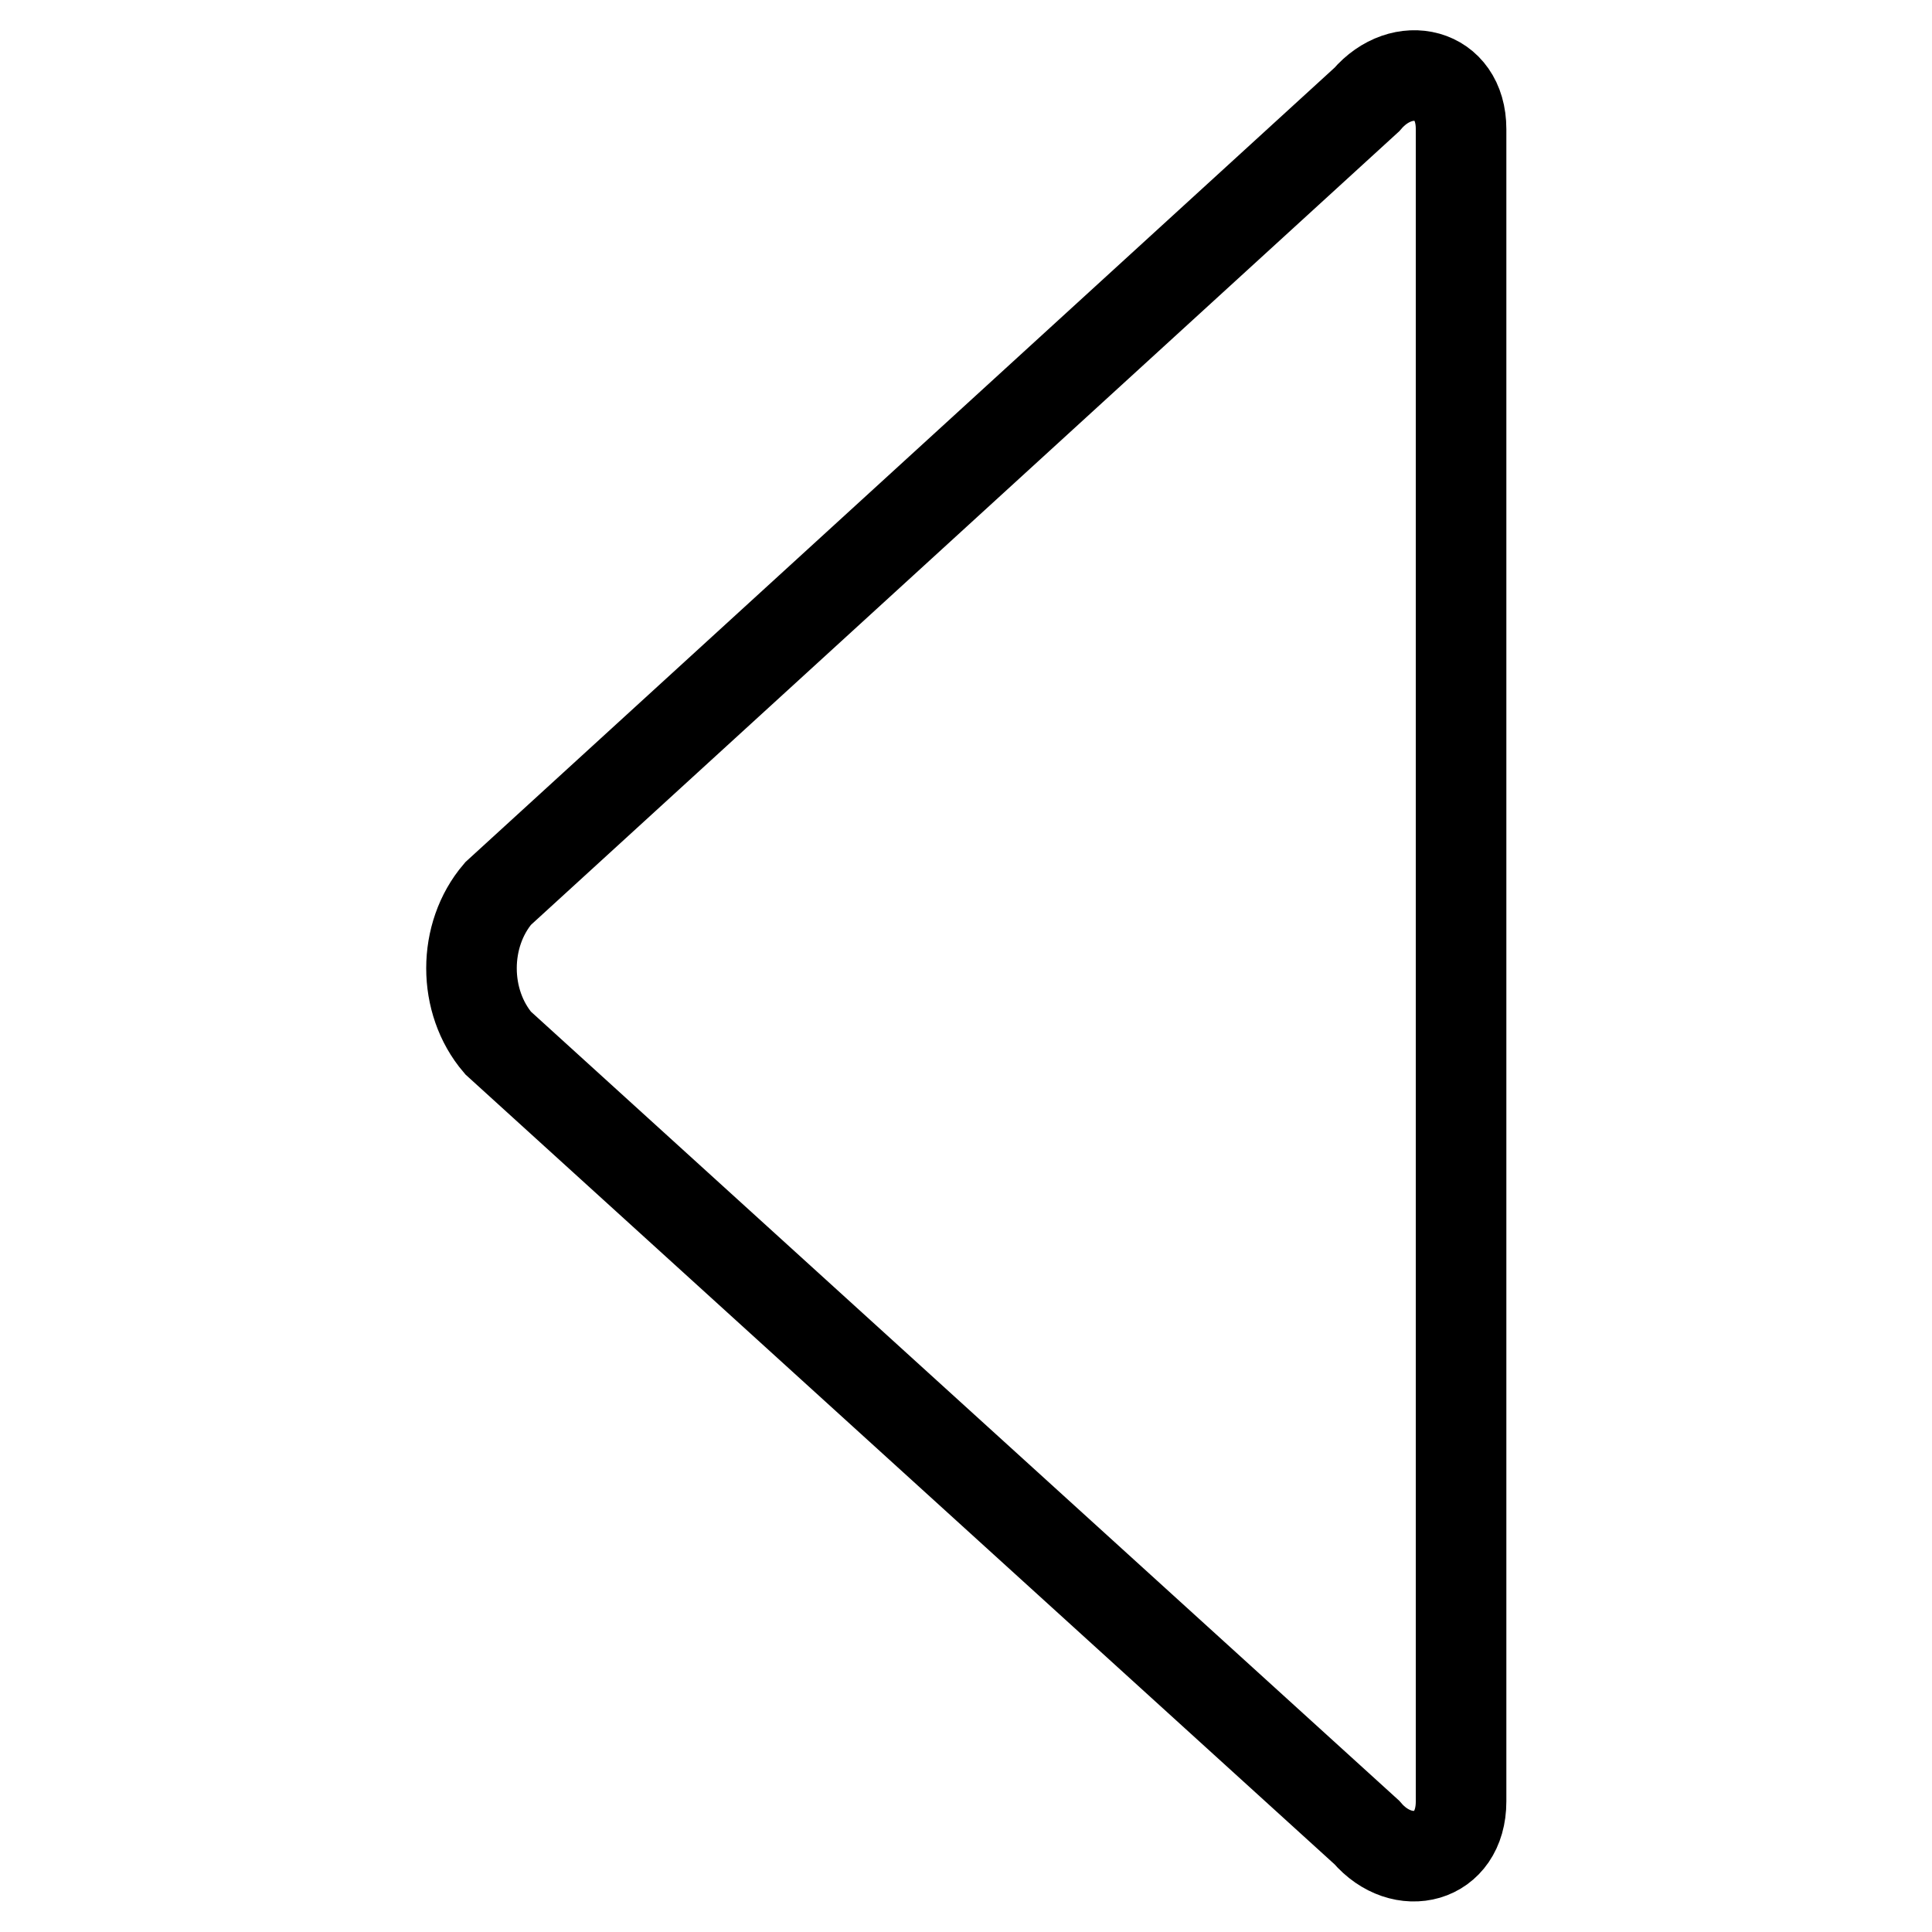
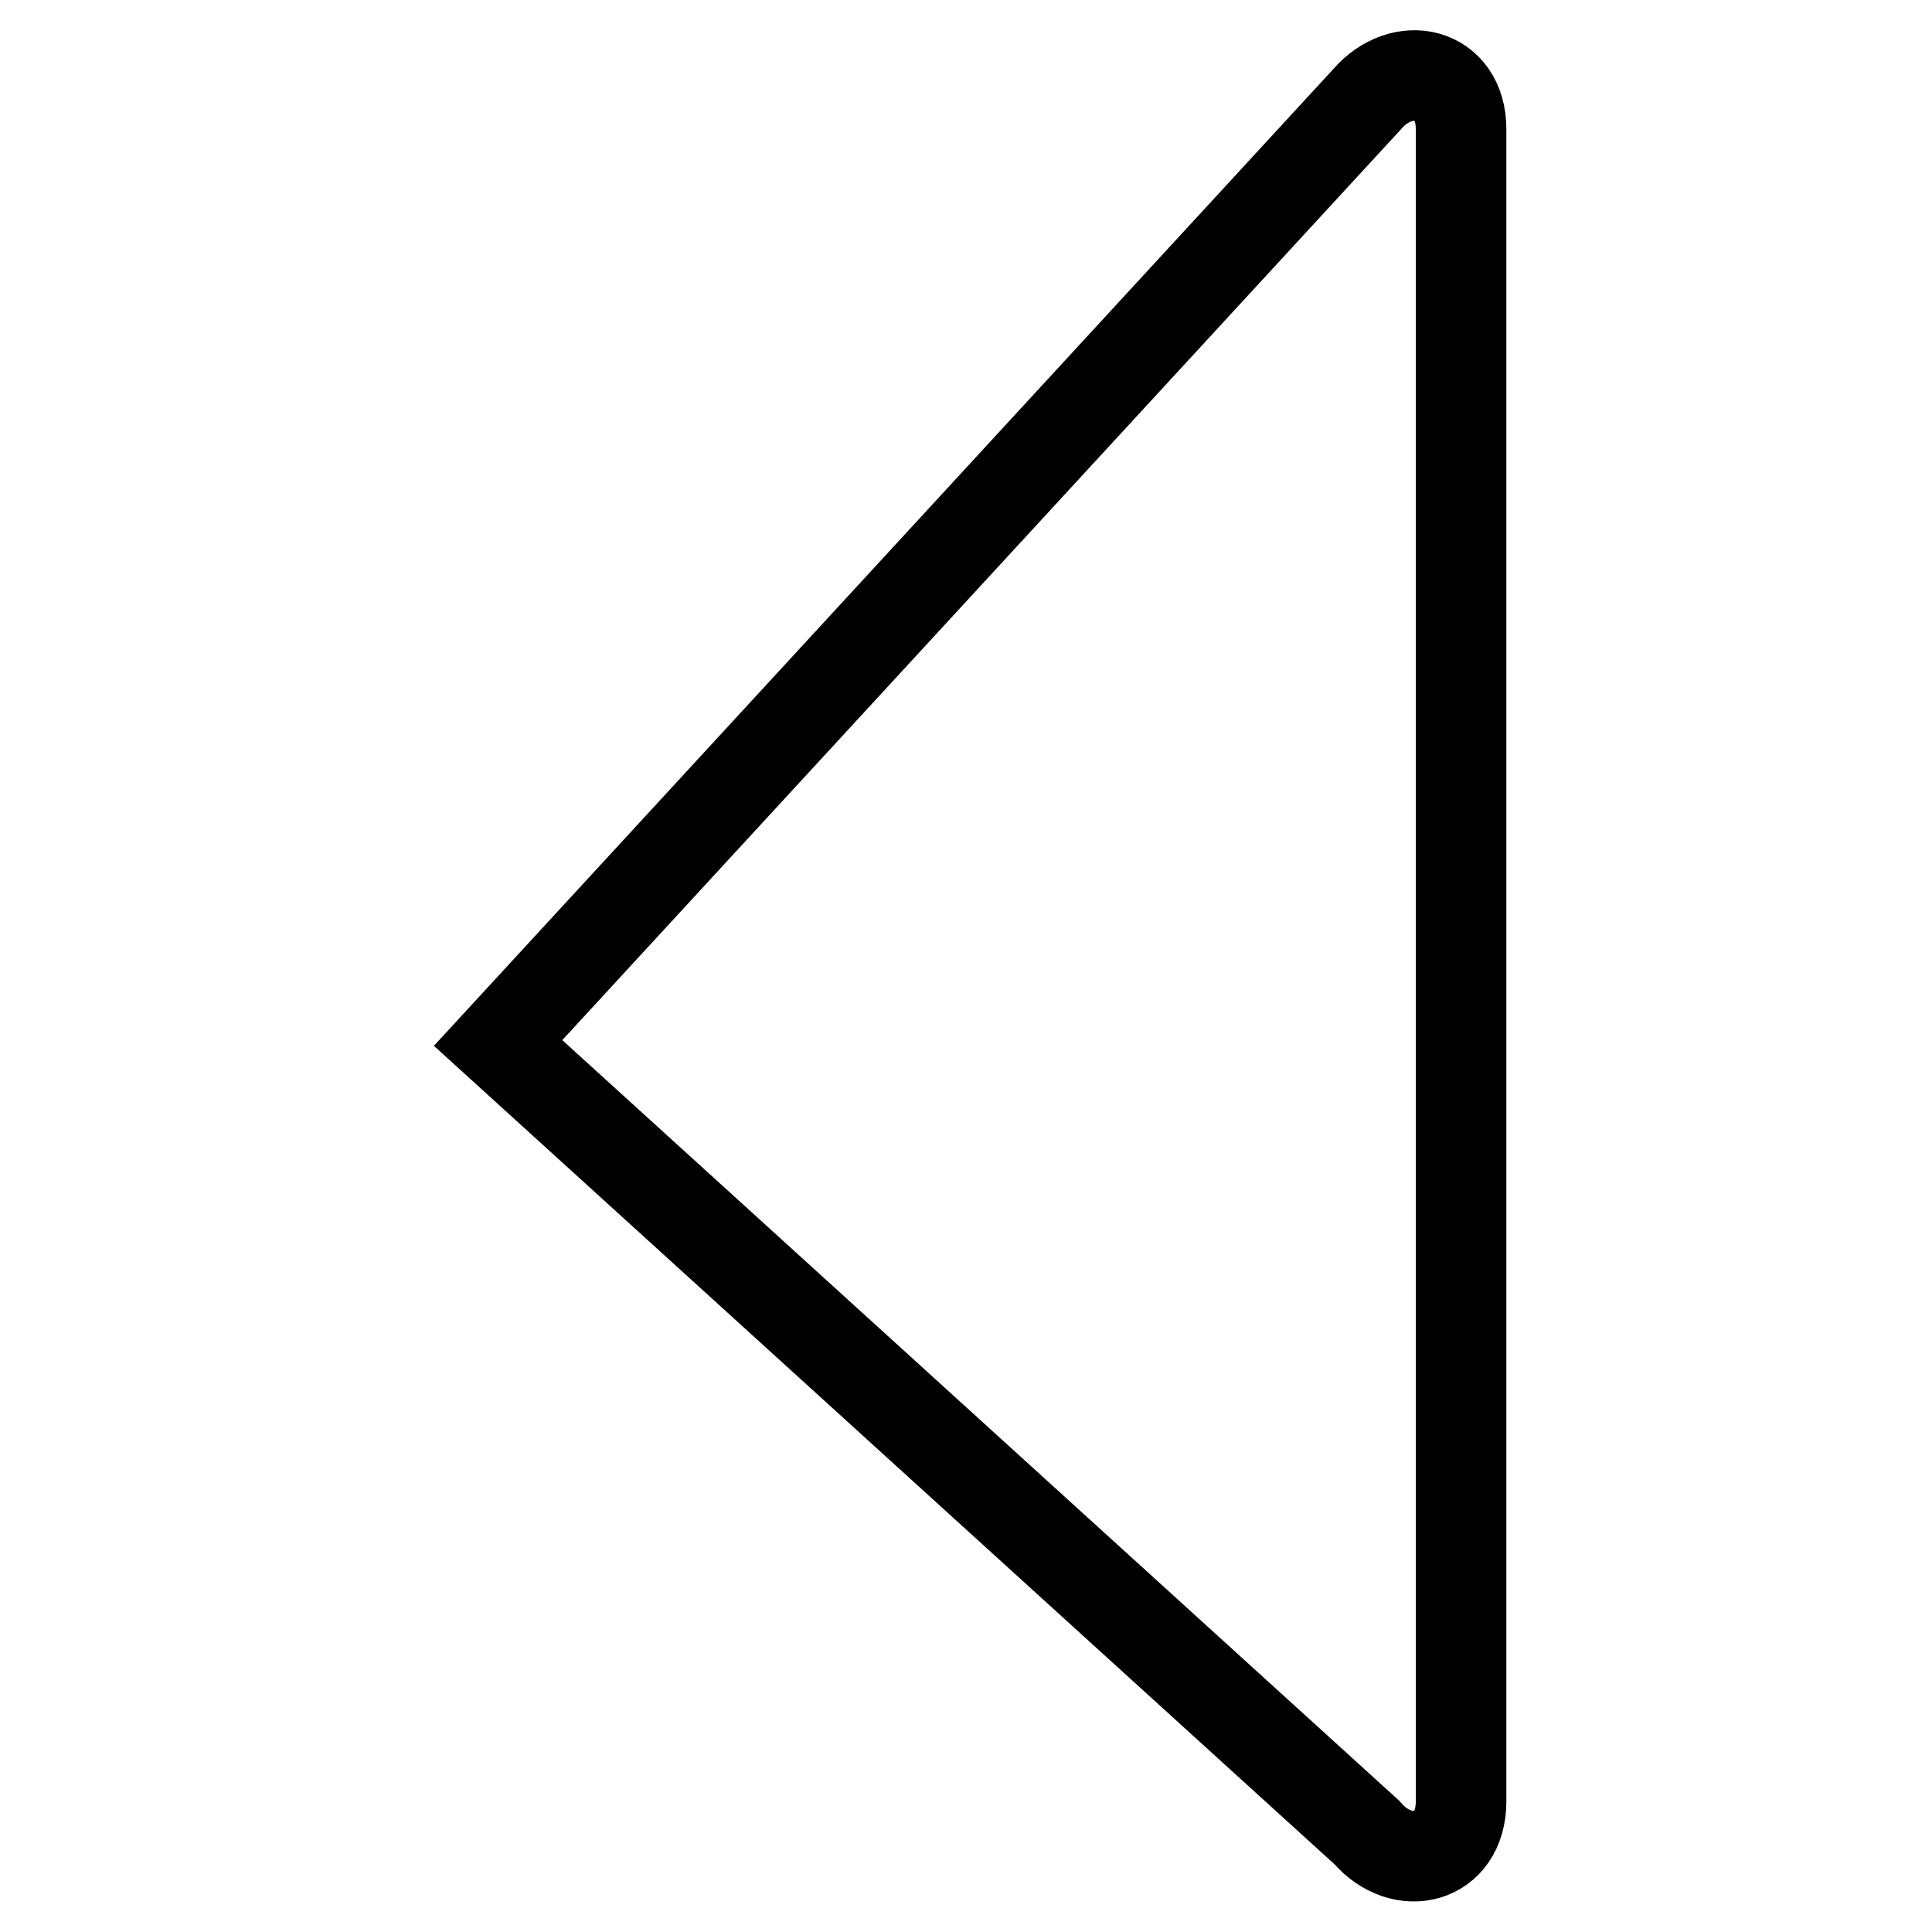
<svg xmlns="http://www.w3.org/2000/svg" version="1.1" x="0px" y="0px" viewBox="0 0 256 256" enable-background="new 0 0 256 256" xml:space="preserve">
  <g>
    <g>
-       <path stroke-width="12" fill-opacity="0" stroke="#000000" d="M193.6,17.1v221.6c0,7.7-7.8,9.6-12.5,4.1L66,138.2c-4.7-5.5-4.7-14.3,0-19.8L181.1,13.2C185.8,7.7,193.6,9.5,193.6,17.1z" />
+       <path stroke-width="12" fill-opacity="0" stroke="#000000" d="M193.6,17.1v221.6c0,7.7-7.8,9.6-12.5,4.1L66,138.2L181.1,13.2C185.8,7.7,193.6,9.5,193.6,17.1z" />
    </g>
  </g>
</svg>